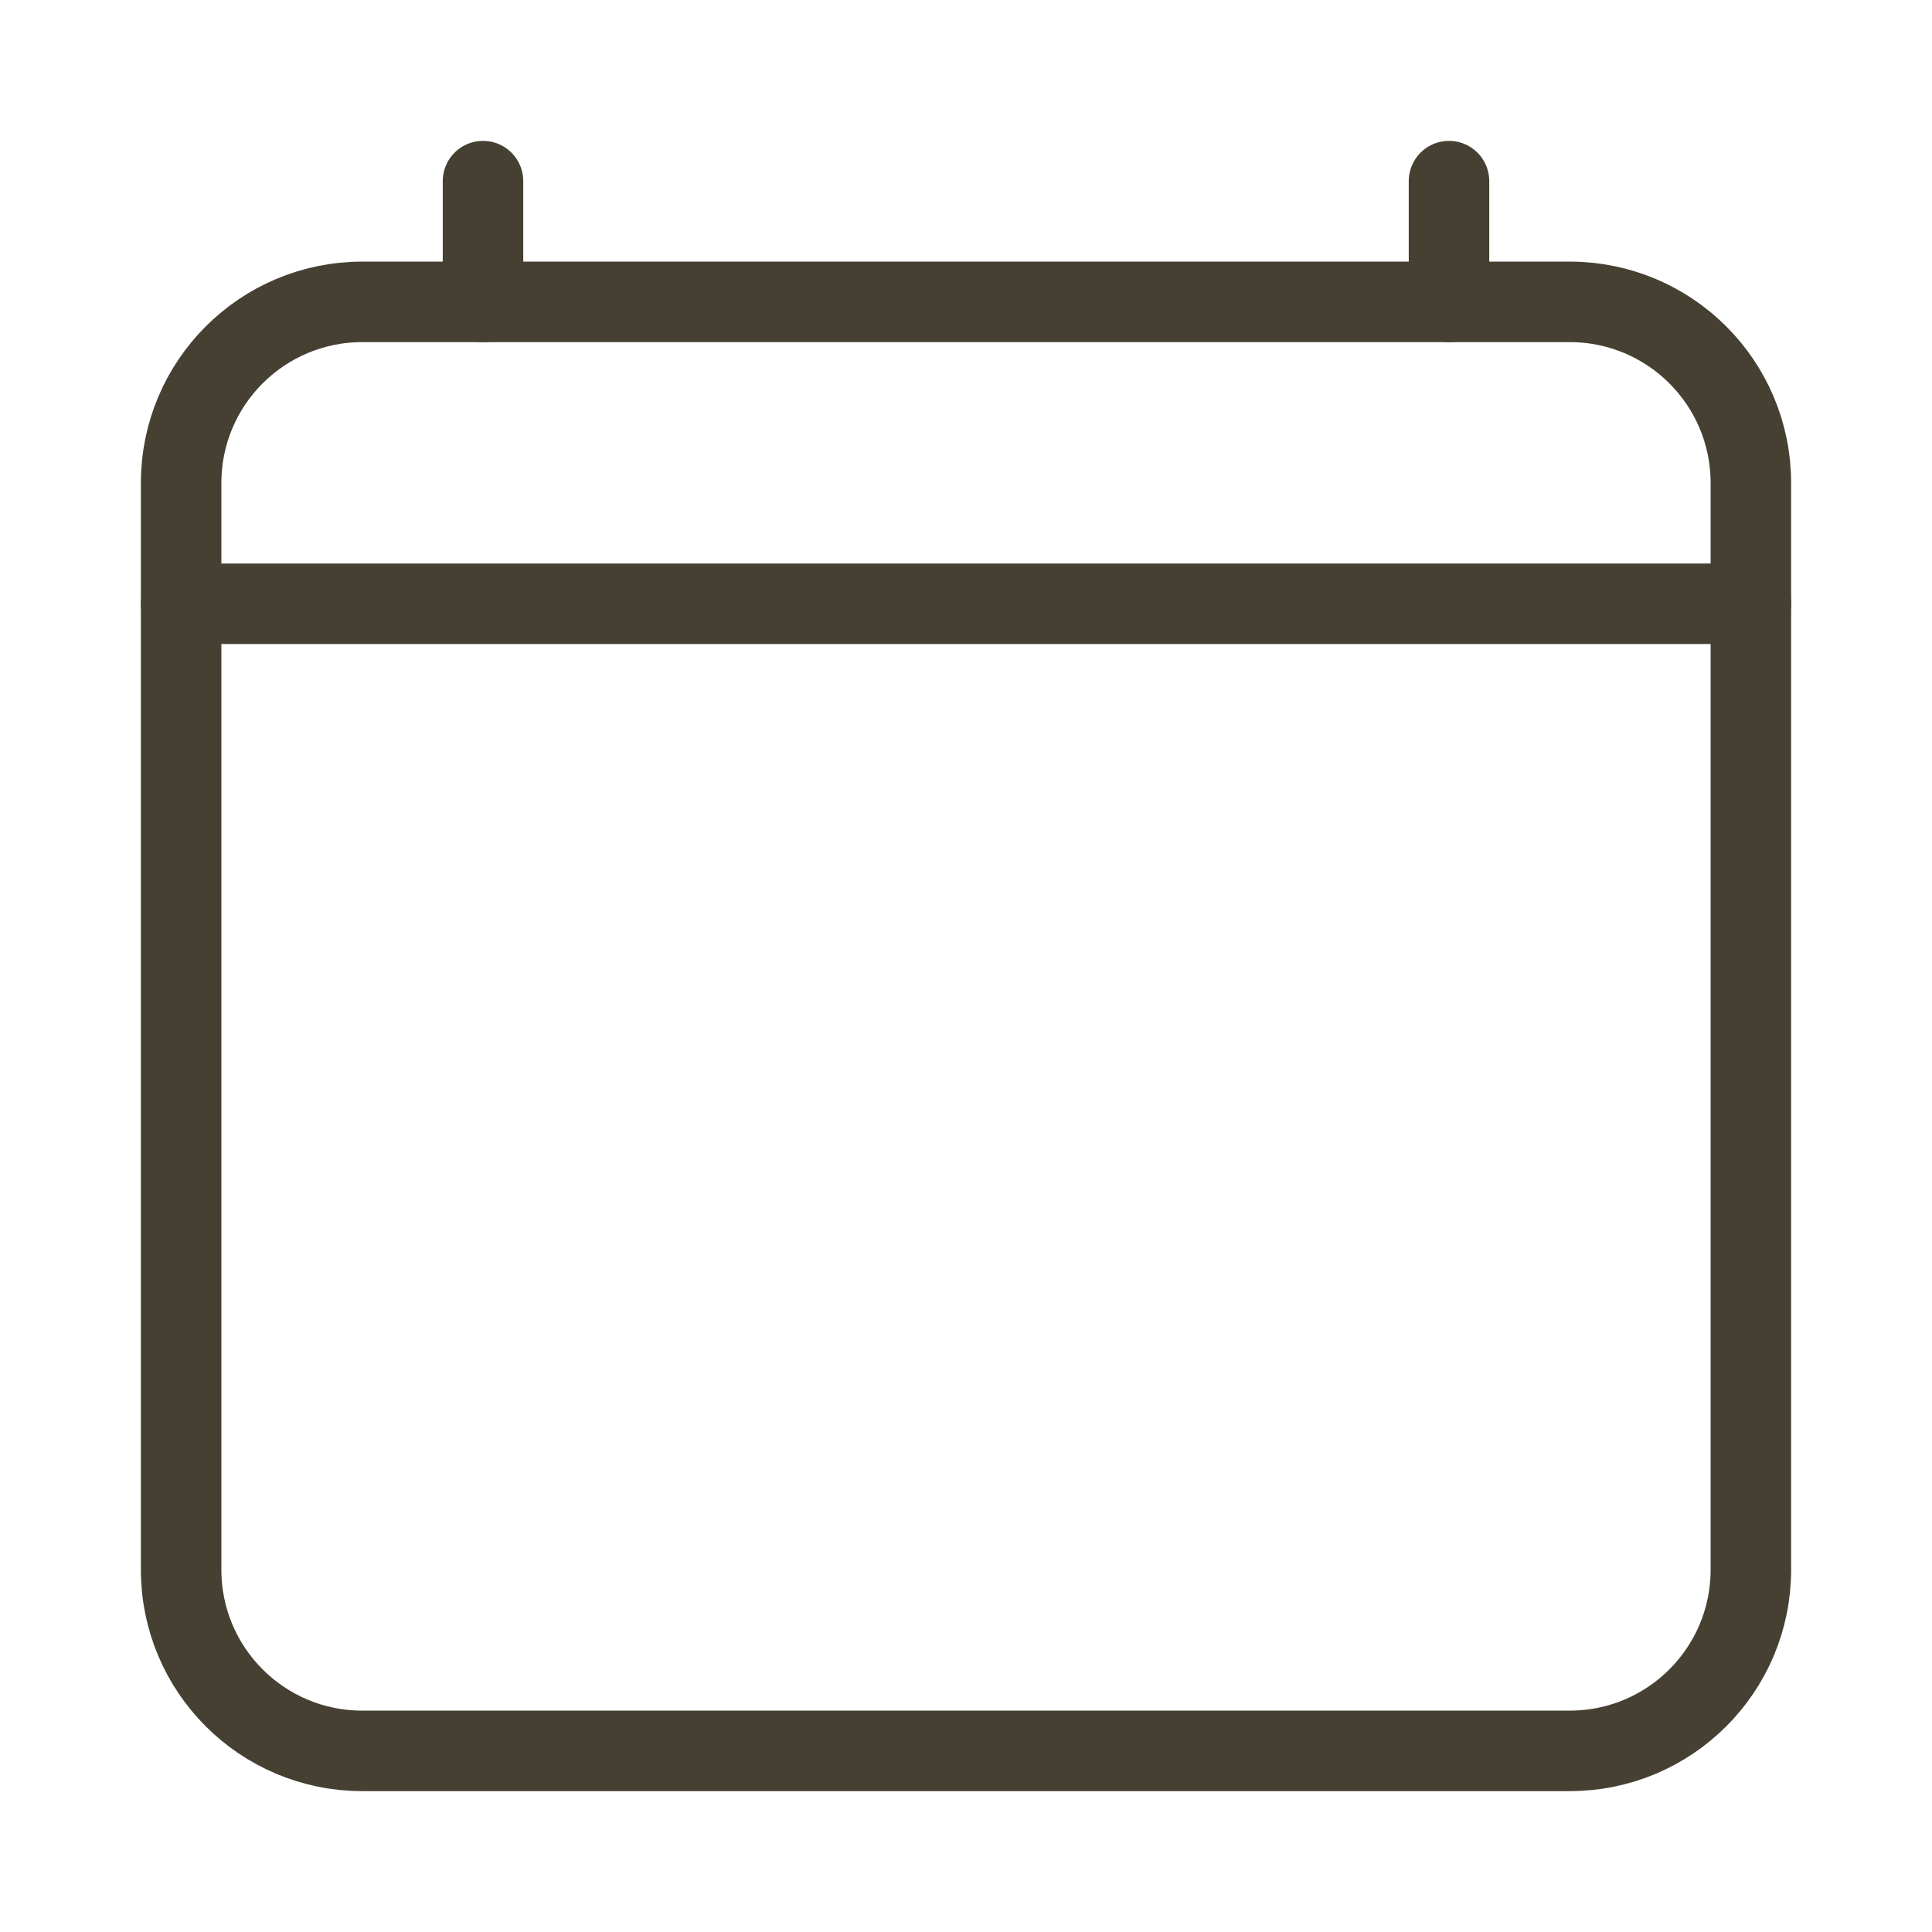
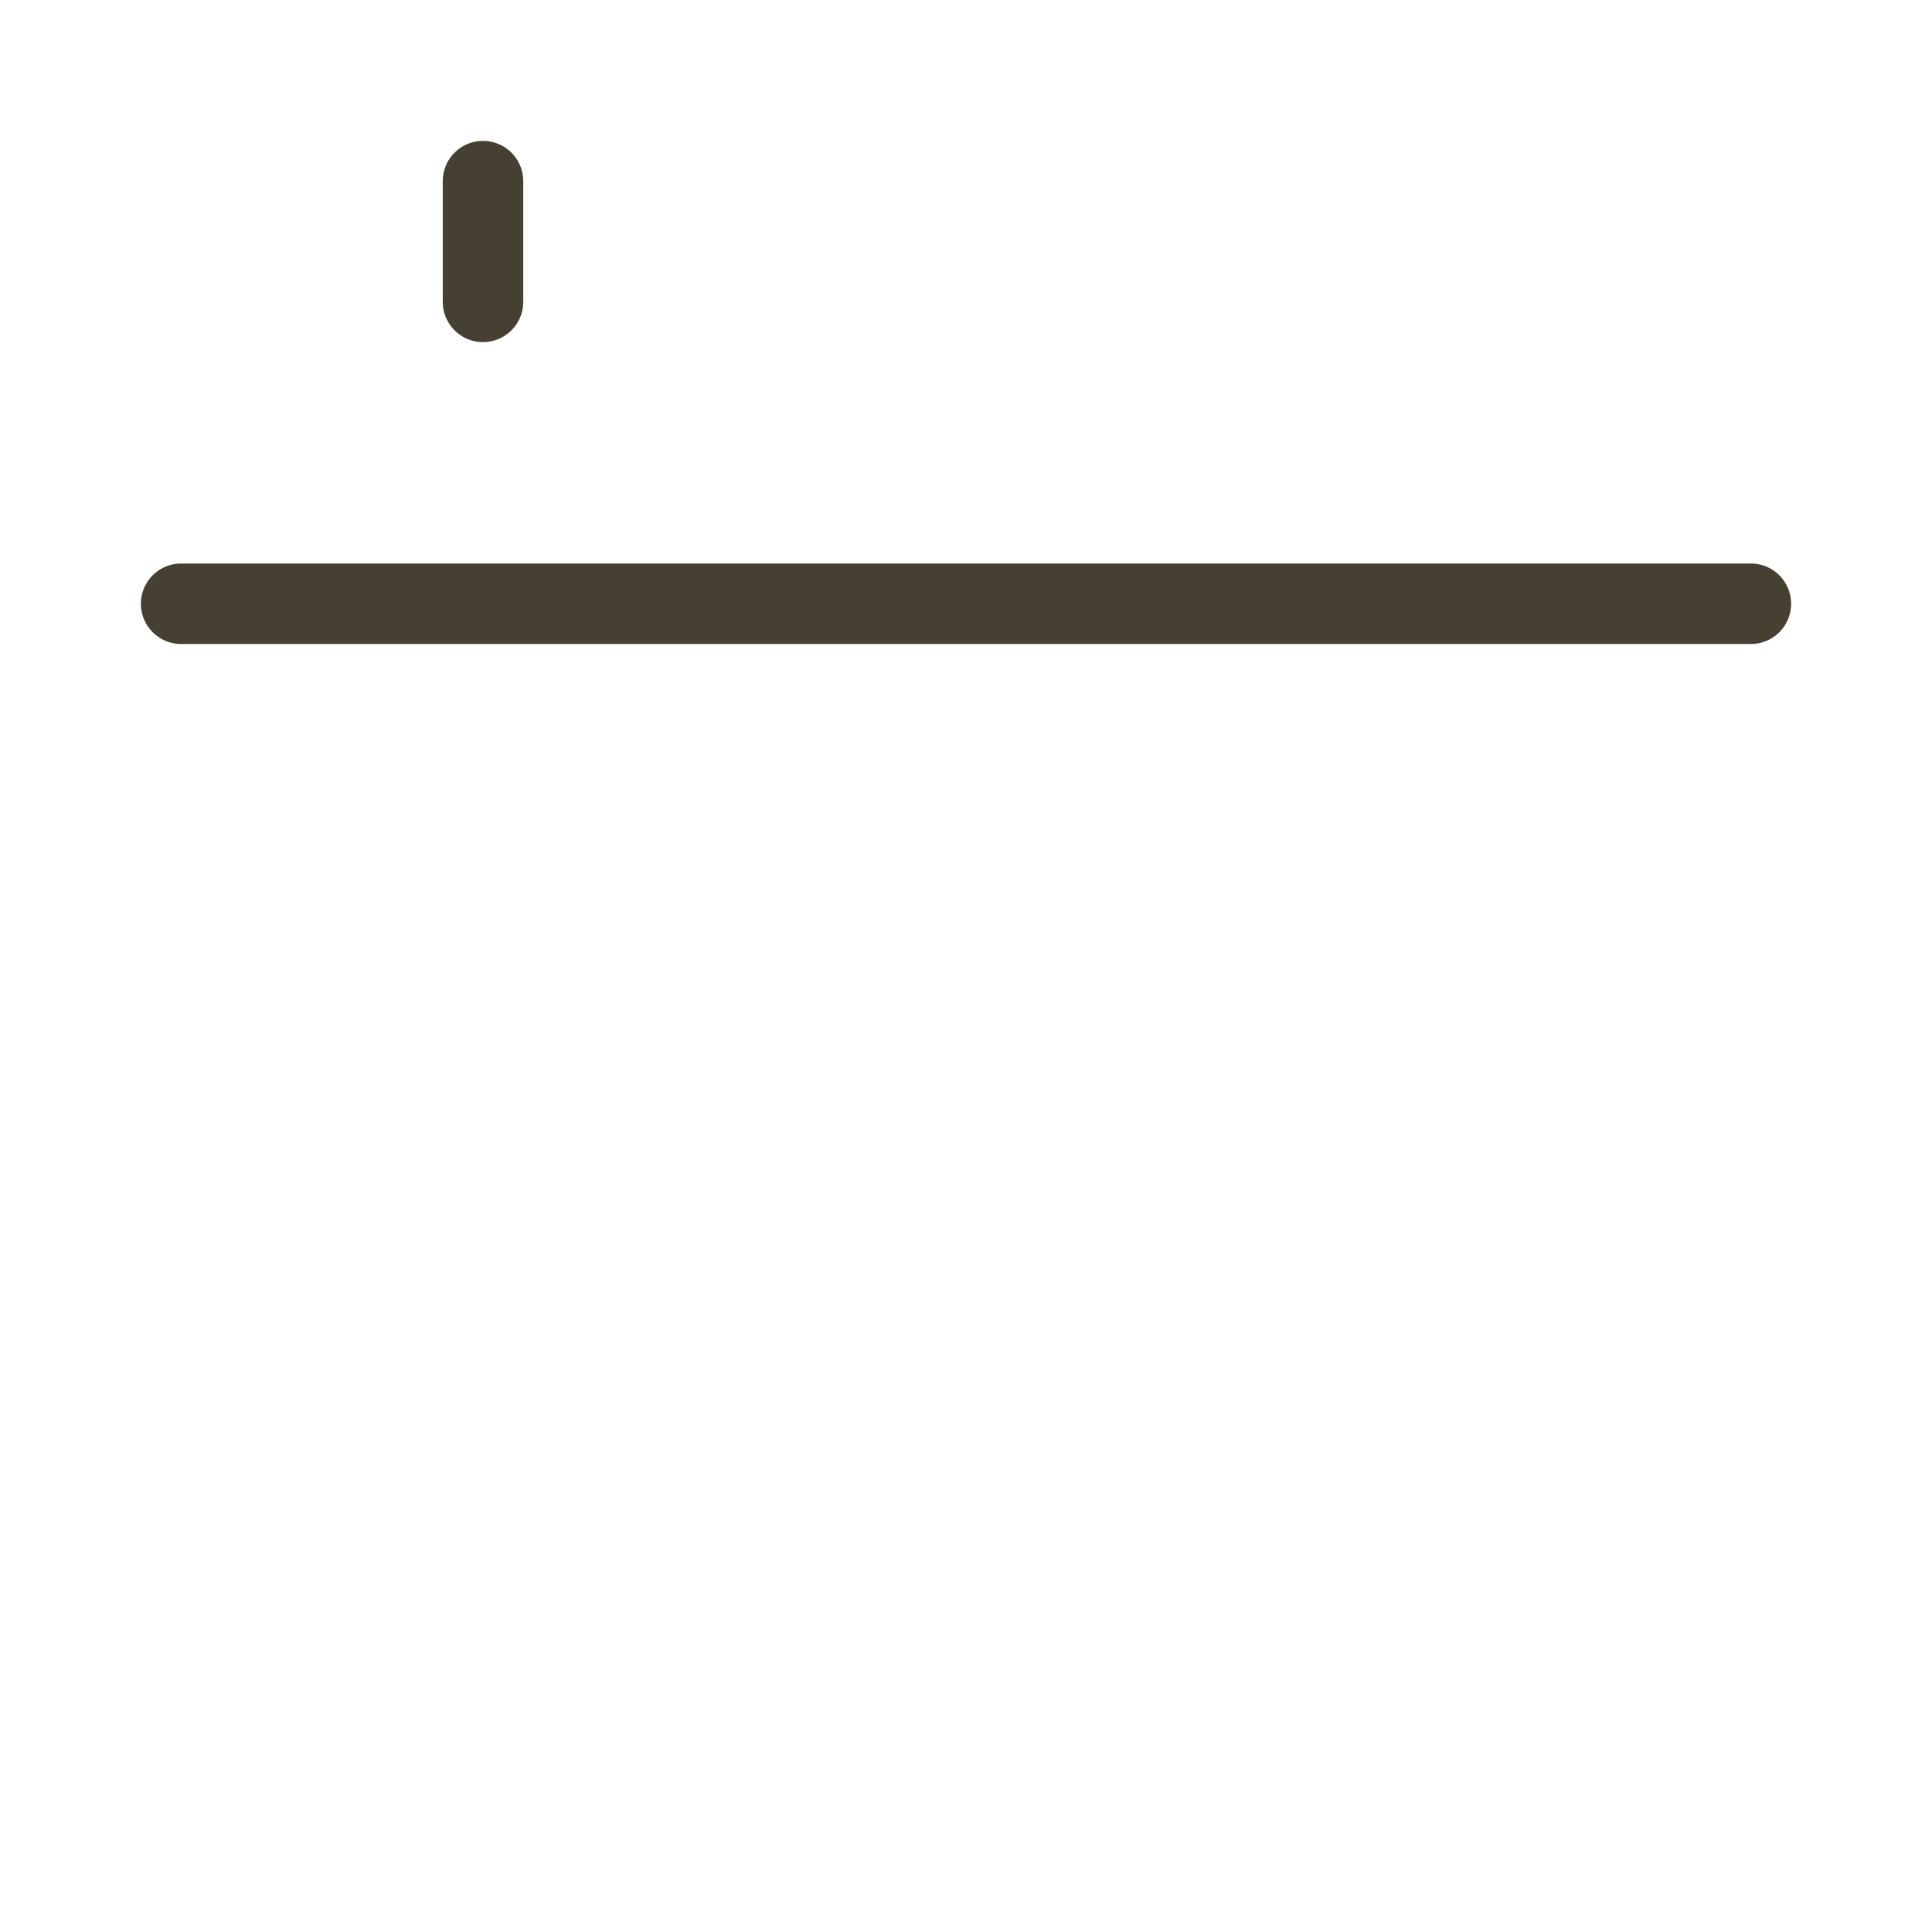
<svg xmlns="http://www.w3.org/2000/svg" width="24" height="24" viewBox="0 0 24 24" fill="none">
-   <path d="M19.5 3.75H4.5C3.257 3.75 2.25 4.757 2.25 6V19.5C2.25 20.743 3.257 21.75 4.5 21.75H19.5C20.743 21.75 21.75 20.743 21.75 19.5V6C21.75 4.757 20.743 3.75 19.5 3.75Z" stroke="#454032" stroke-linejoin="round" />
-   <path d="M6 2.25V3.75M18 2.25V3.75M21.75 7.5H2.25" stroke="#454032" stroke-linecap="round" stroke-linejoin="round" />
+   <path d="M6 2.25V3.75V3.75M21.75 7.5H2.25" stroke="#454032" stroke-linecap="round" stroke-linejoin="round" />
</svg>